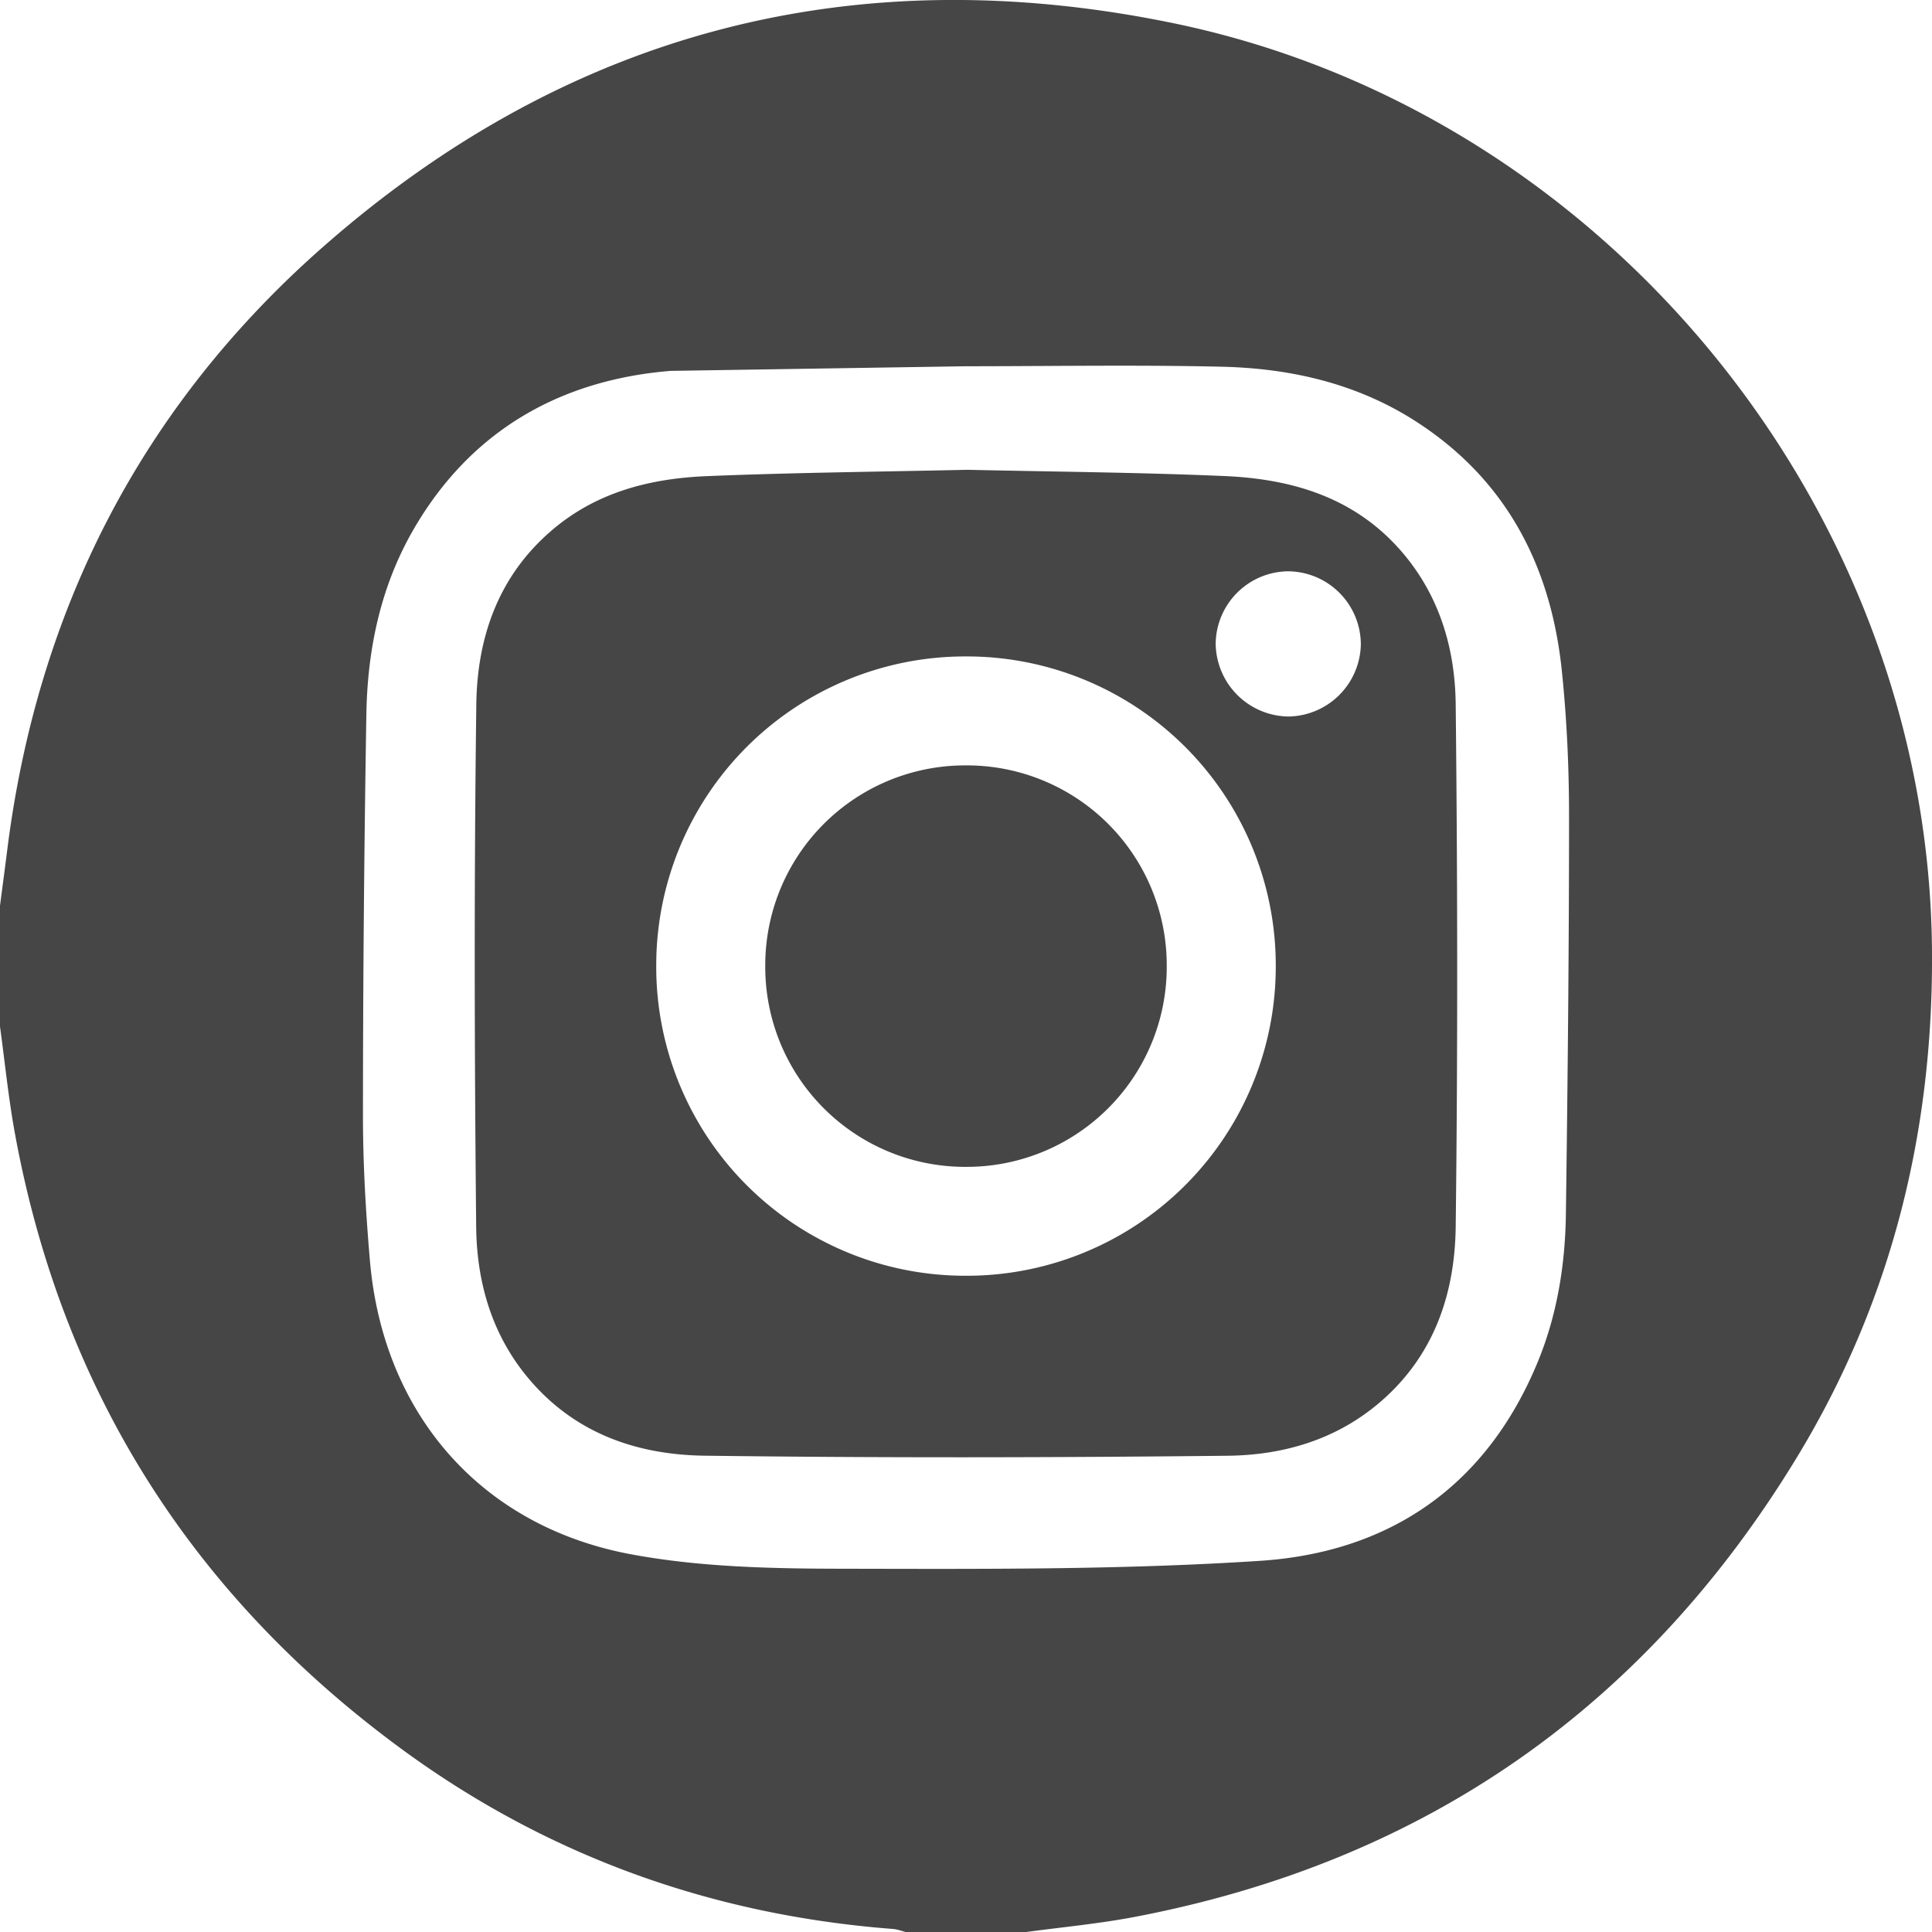
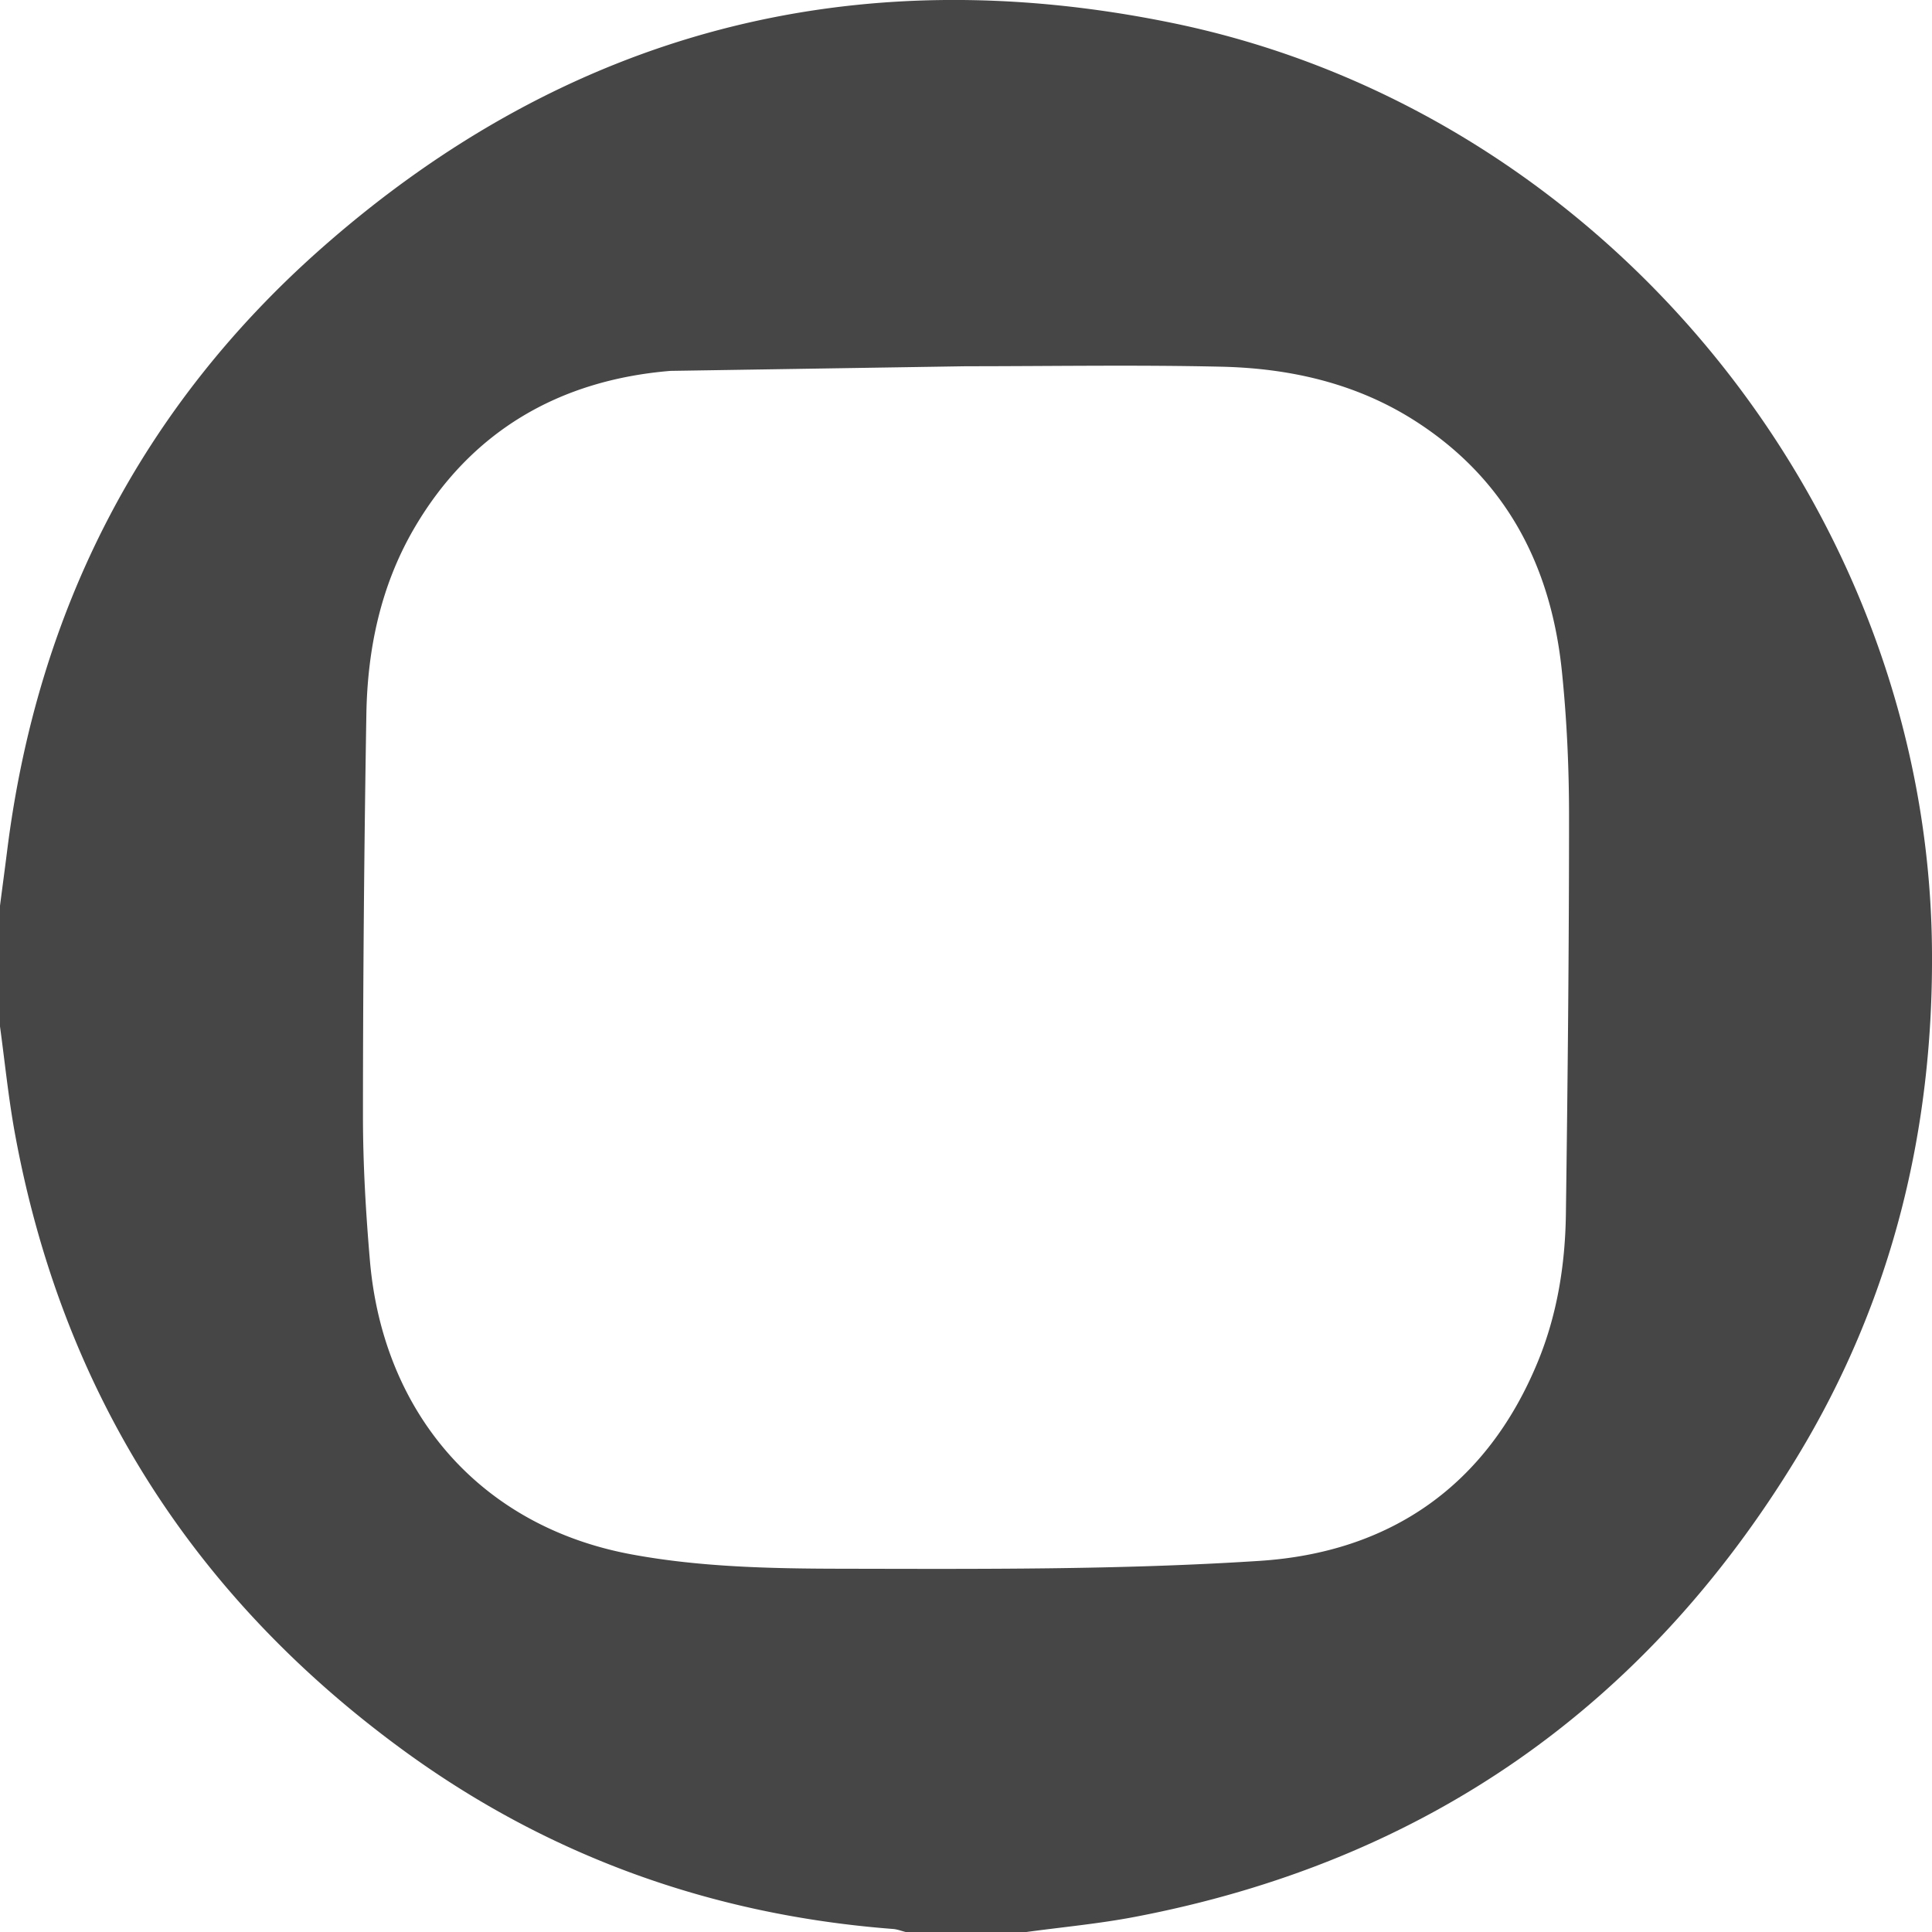
<svg xmlns="http://www.w3.org/2000/svg" width="30" height="30" fill="none">
  <path fill="#464646" d="M0 15.939v-1.875c.036-.28.074-.56.109-.838.466-3.748 2.088-6.918 4.919-9.403C8.827.489 13.259-.66 18.21.358c6.692 1.376 11.707 7.506 11.789 14.334.034 2.837-.617 5.499-2.091 7.928-2.368 3.9-5.805 6.292-10.295 7.147-.553.105-1.116.157-1.675.233h-1.875c-.065-.016-.13-.042-.195-.047-2.81-.215-5.37-1.133-7.64-2.8C2.969 24.76.956 21.57.229 17.586.13 17.04.075 16.488 0 15.939Zm10.411-10.18c-1.721.142-3.106.933-3.992 2.466-.509.882-.713 1.857-.73 2.863a381.425 381.425 0 0 0-.053 6.237c0 .75.044 1.503.108 2.25.204 2.37 1.715 4.124 4.055 4.56 1.056.197 2.155.222 3.234.224 2.176.004 4.357.019 6.527-.122 2.023-.131 3.527-1.165 4.32-3.094.3-.73.424-1.503.435-2.288.028-2.06.049-4.12.049-6.18 0-.75-.034-1.503-.111-2.25-.169-1.65-.876-3.005-2.312-3.91-.908-.571-1.927-.798-2.984-.821-1.317-.03-2.635-.007-3.953-.007l-4.593.072Z" />
-   <path fill="#464646" d="M15.025 7.295c1.332.03 2.66.04 3.987.097 1.052.045 2.02.33 2.747 1.167.593.684.836 1.511.845 2.38.029 2.704.033 5.408 0 8.11-.013 1.03-.328 1.98-1.144 2.697-.69.606-1.525.85-2.404.859-2.704.029-5.408.034-8.112-.001-1.04-.013-1.998-.338-2.713-1.171-.59-.687-.828-1.514-.837-2.383-.027-2.703-.033-5.408.002-8.11.013-1.03.334-1.979 1.155-2.69.7-.609 1.546-.822 2.437-.857 1.346-.055 2.694-.068 4.037-.098Zm-.021 2.898a4.798 4.798 0 0 0-4.814 4.789 4.799 4.799 0 0 0 4.805 4.828 4.8 4.8 0 0 0 4.815-4.79 4.799 4.799 0 0 0-4.806-4.827Zm4.994-1.322a1.138 1.138 0 0 0-1.121 1.118 1.145 1.145 0 0 0 1.134 1.137 1.142 1.142 0 0 0 1.12-1.12 1.138 1.138 0 0 0-1.133-1.135Z" />
-   <path fill="#464646" d="M15.008 18.119a3.104 3.104 0 0 1-3.125-3.117 3.103 3.103 0 0 1 3.124-3.117 3.103 3.103 0 0 1 3.11 3.1 3.106 3.106 0 0 1-3.11 3.134Z" />
</svg>